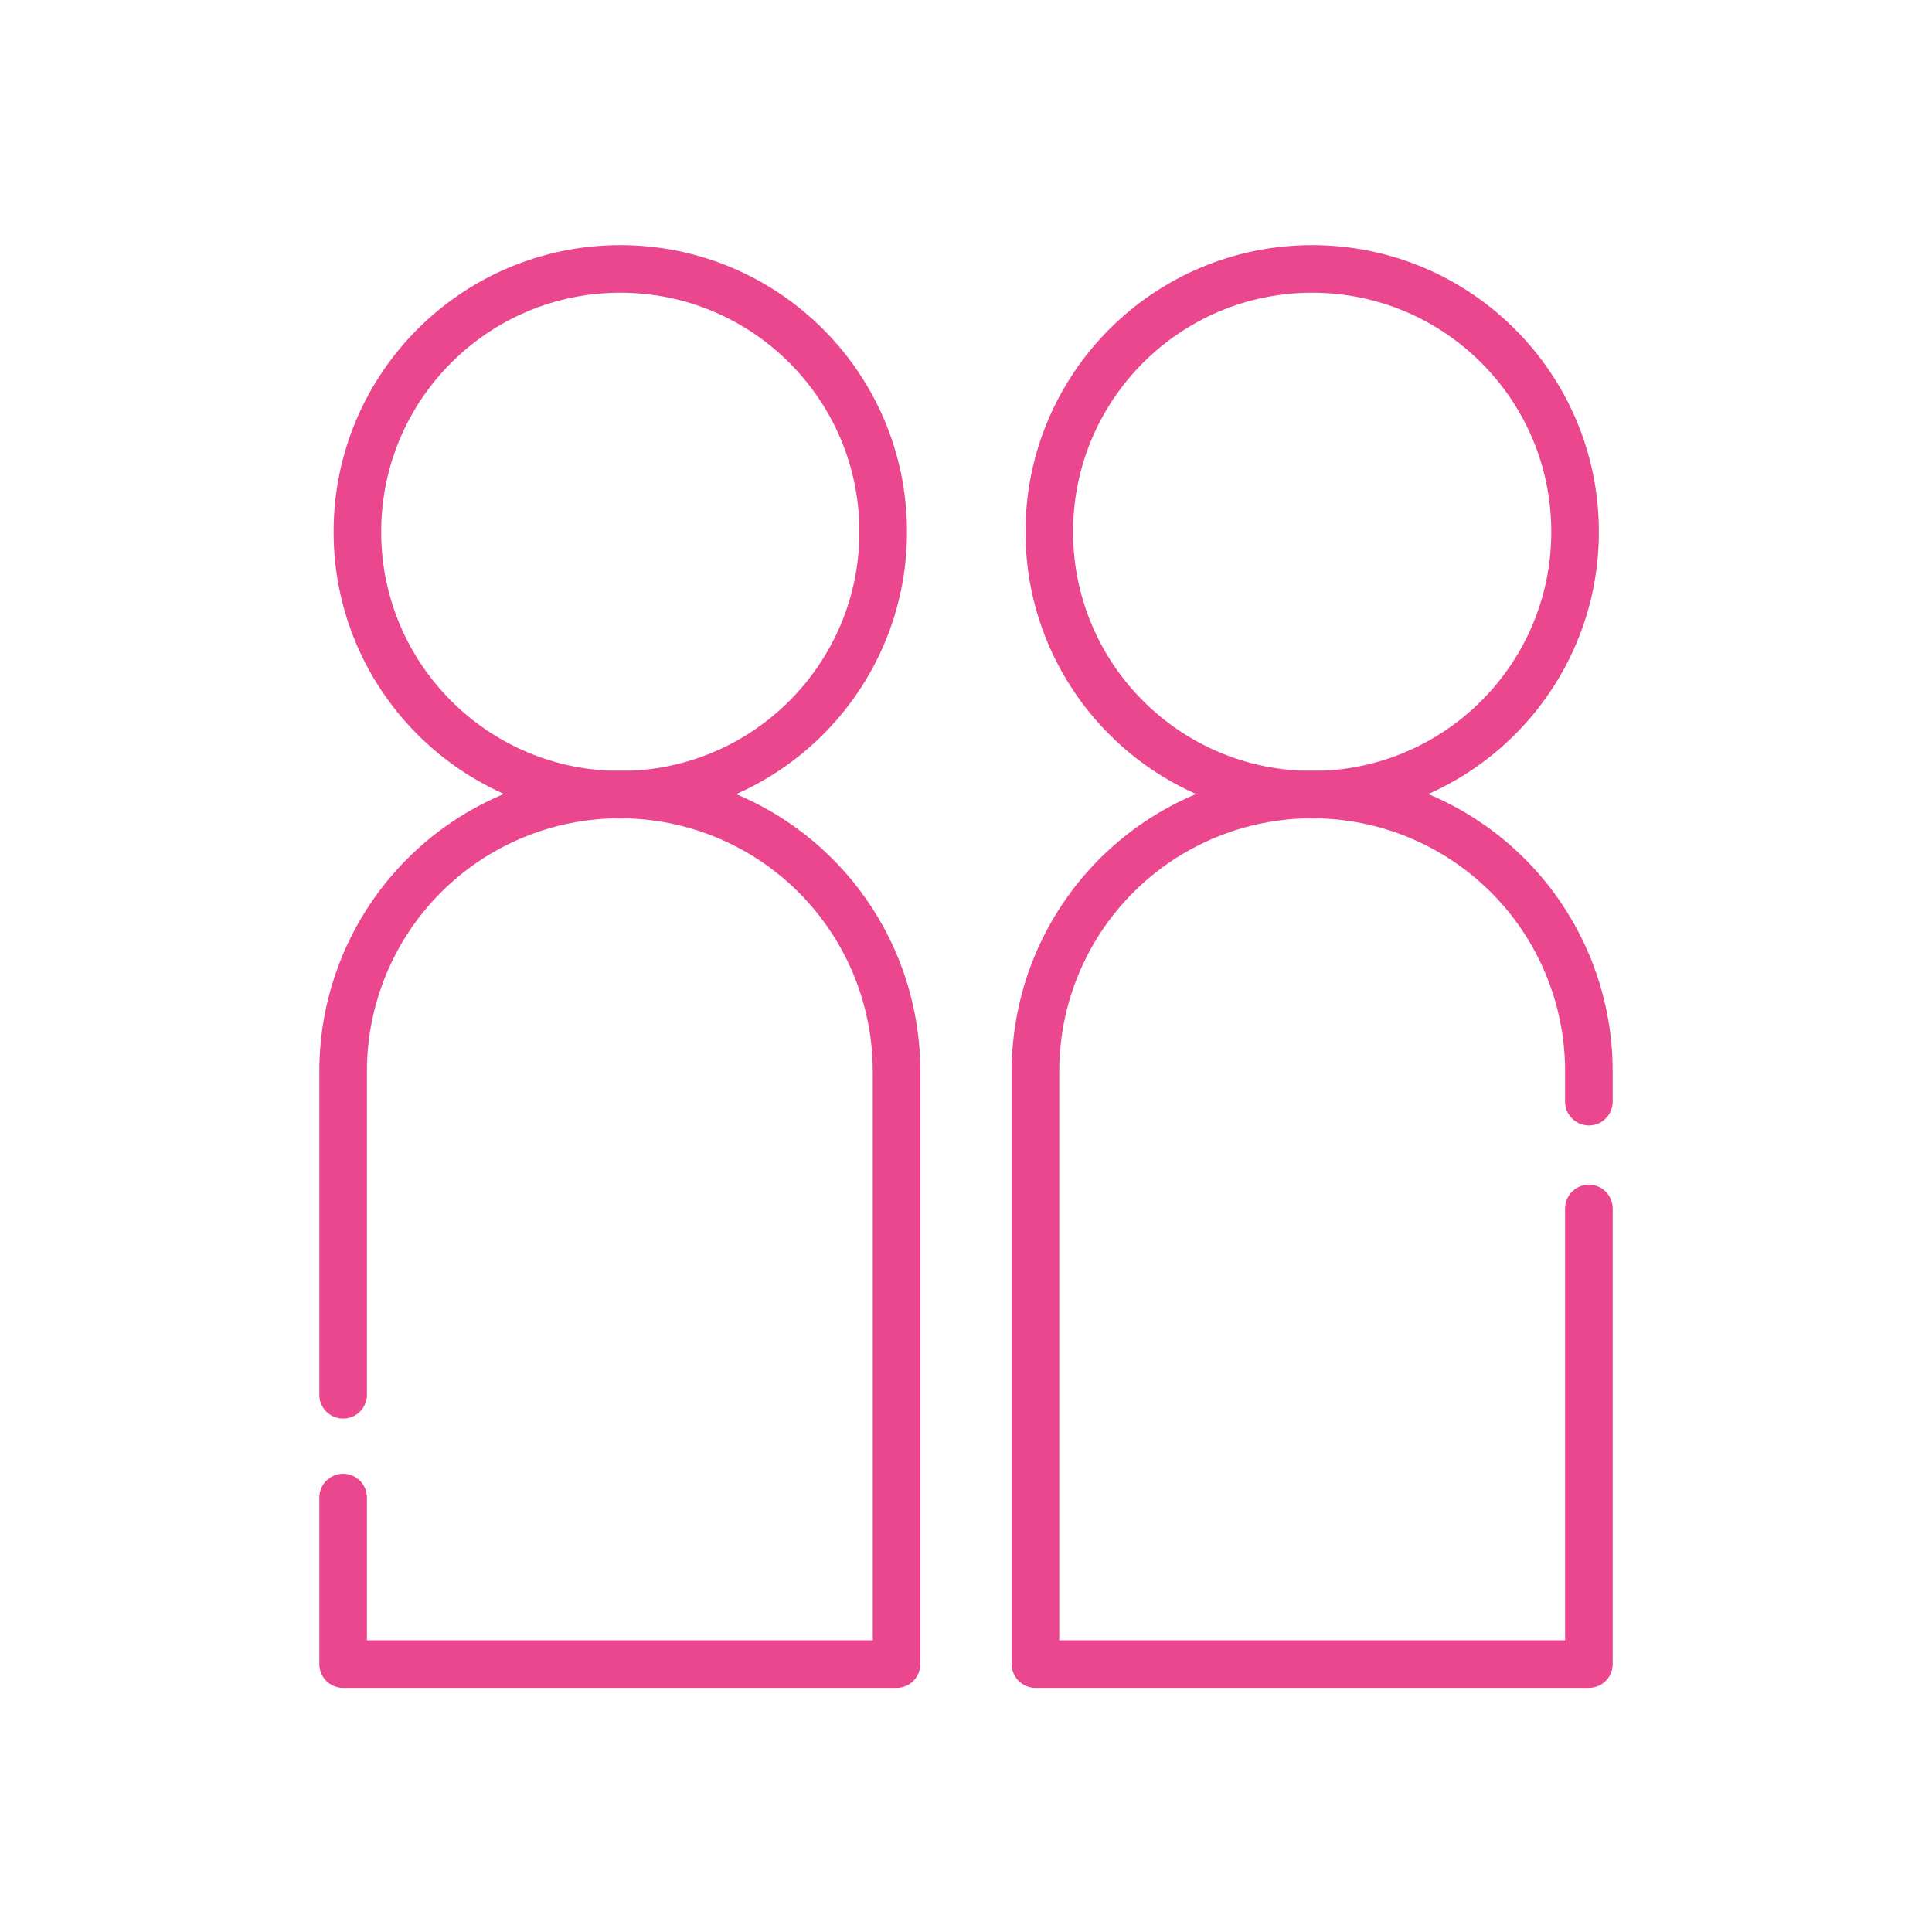
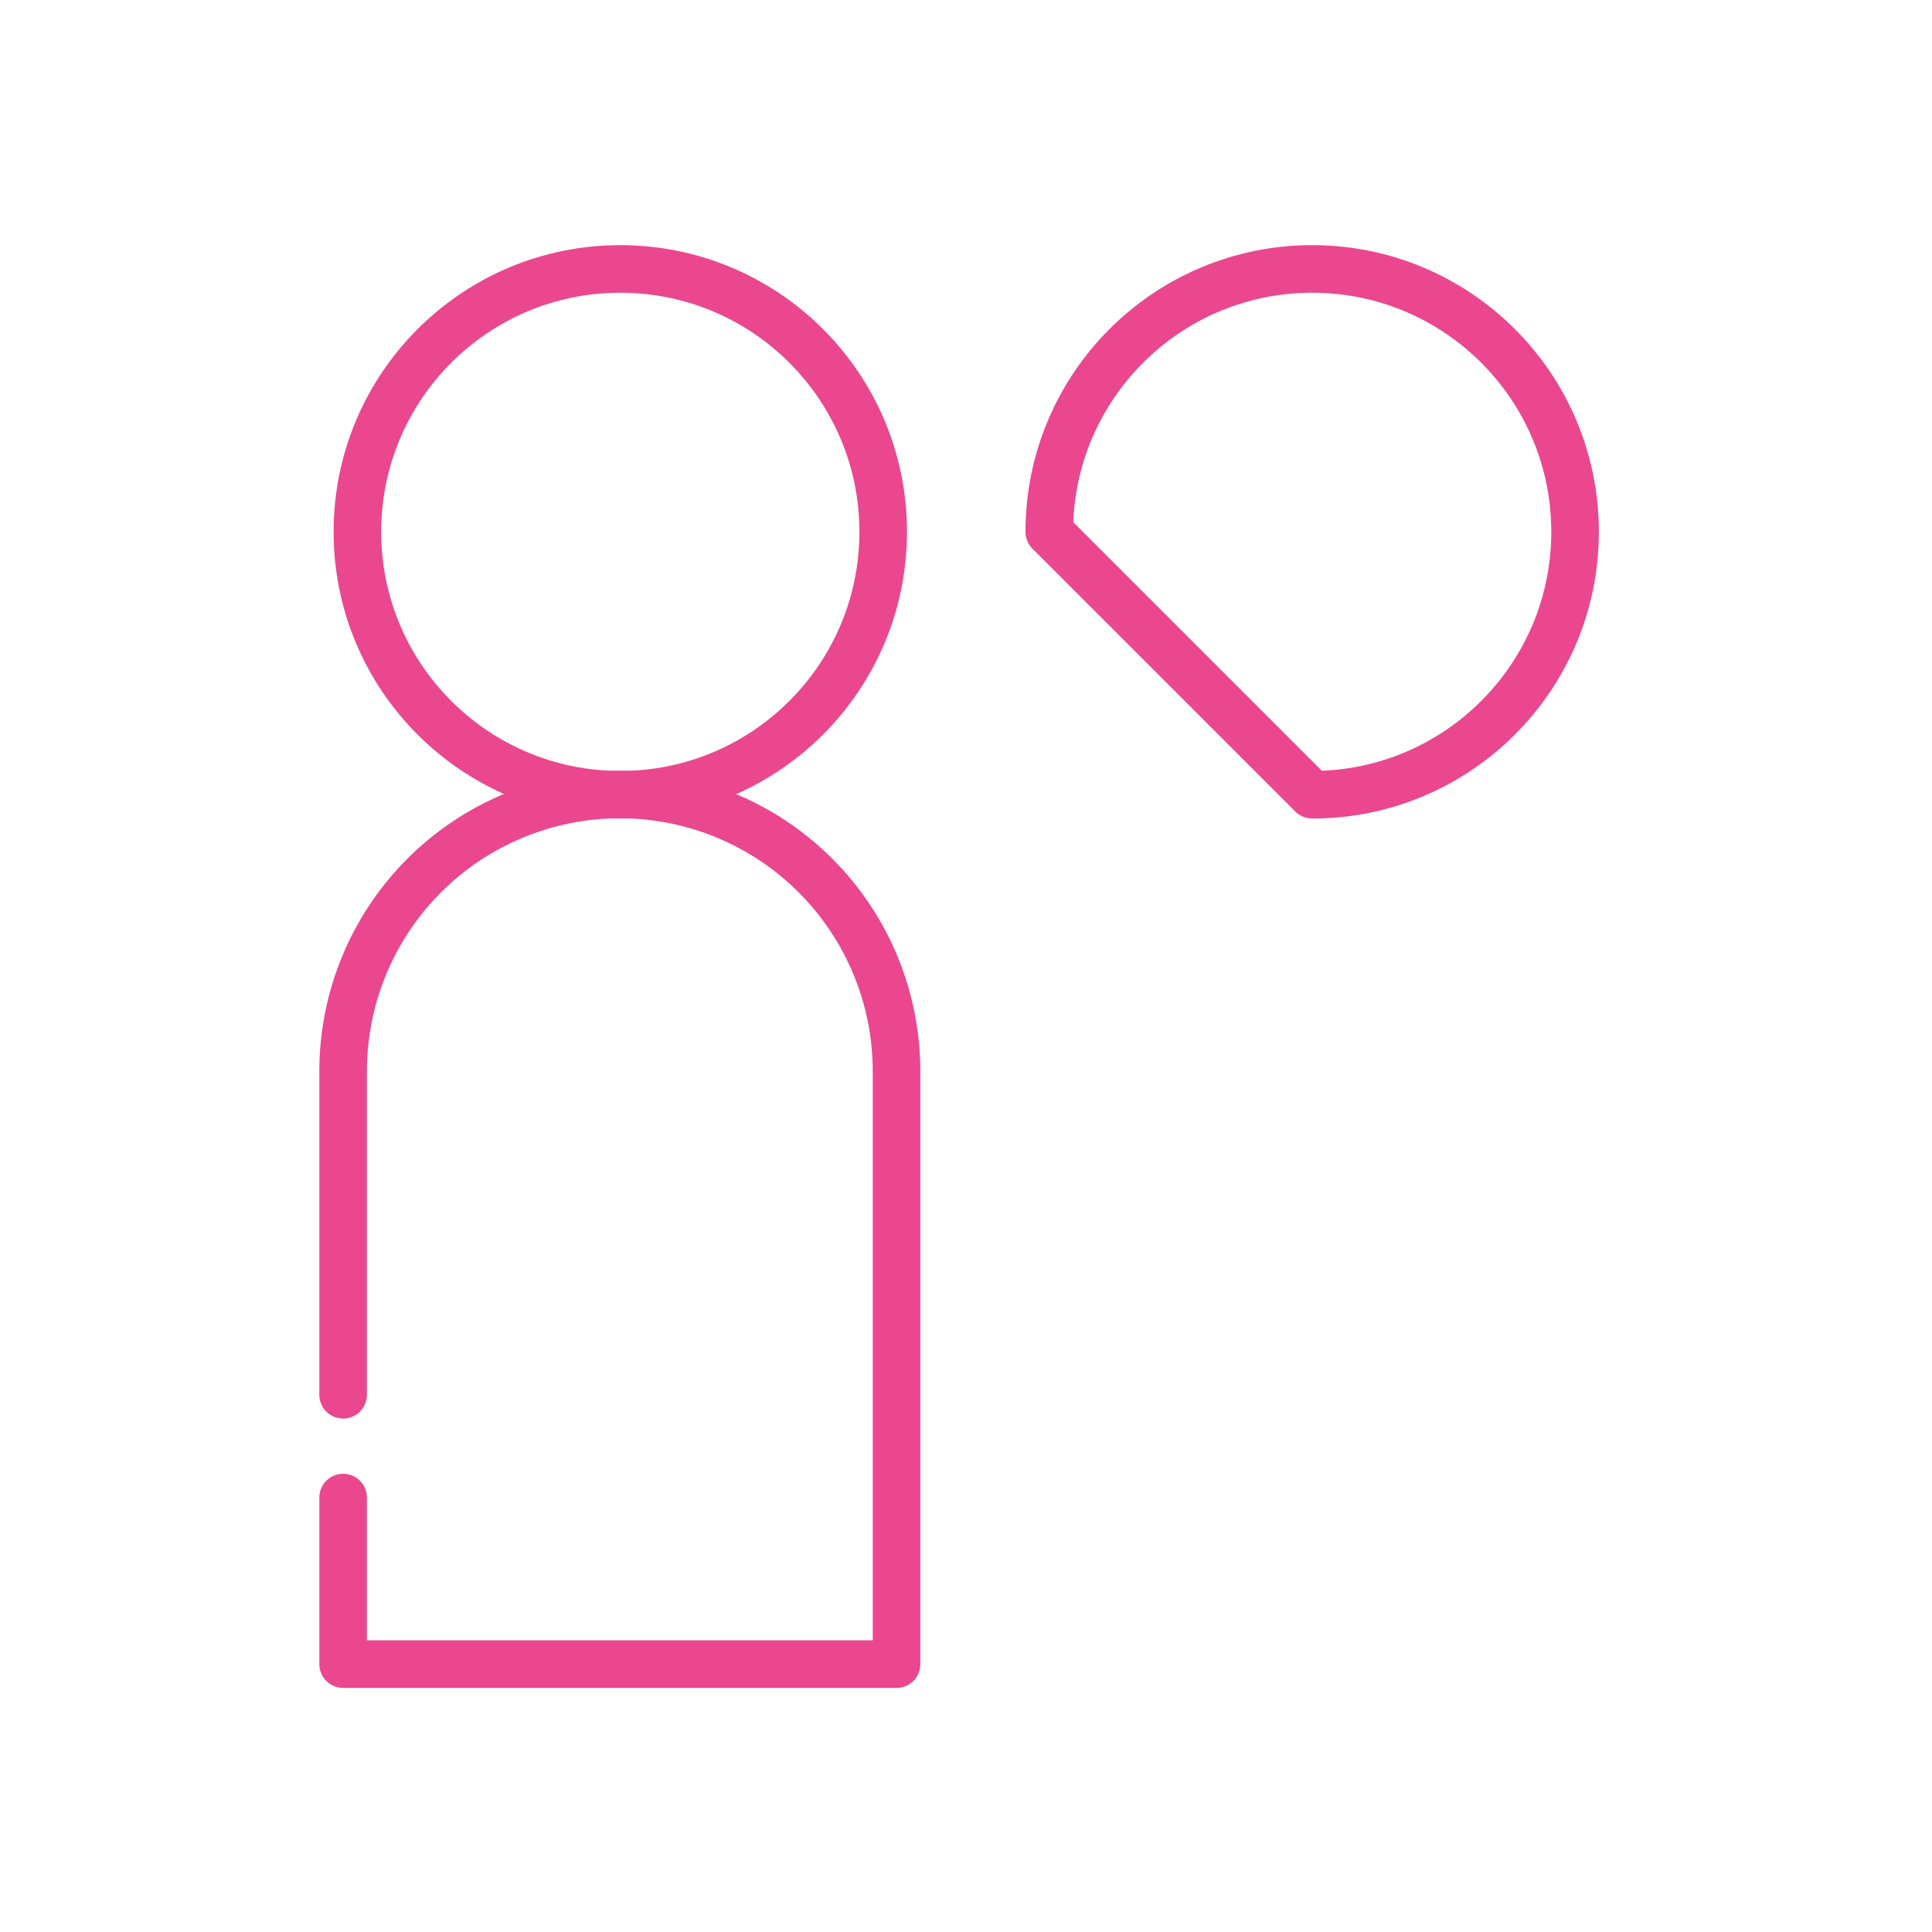
<svg xmlns="http://www.w3.org/2000/svg" width="1250" height="1250" viewBox="0 0 1250 1250" fill="none">
  <path d="M222 902.418V693.066C222 645.585 240.862 600.049 274.436 566.475C308.01 532.901 353.546 514.039 401.027 514.039C448.508 514.039 494.044 532.901 527.618 566.475C561.192 600.049 580.054 645.585 580.054 693.066V1076.67H222V968.919" stroke="#EA478E" stroke-width="30.787" stroke-linecap="round" stroke-linejoin="round" />
  <path d="M401.329 514.198C495.272 514.198 571.428 438.042 571.428 344.099C571.428 250.156 495.272 174 401.329 174C307.386 174 231.23 250.156 231.23 344.099C231.23 438.042 307.386 514.198 401.329 514.198Z" stroke="#EA478E" stroke-width="30.787" stroke-linecap="round" stroke-linejoin="round" />
-   <path d="M1028 781.887V1076.67H669.945V693.066C669.945 645.585 688.807 600.049 722.381 566.475C755.955 532.901 801.491 514.039 848.972 514.039C896.453 514.039 941.989 532.901 975.564 566.475C1009.14 600.049 1028 645.585 1028 693.066V712.77" stroke="#EA478E" stroke-width="30.787" stroke-linecap="round" stroke-linejoin="round" />
-   <path d="M848.974 514.198C942.917 514.198 1019.07 438.042 1019.07 344.099C1019.07 250.156 942.917 174 848.974 174C755.031 174 678.875 250.156 678.875 344.099C678.875 438.042 755.031 514.198 848.974 514.198Z" stroke="#EA478E" stroke-width="30.787" stroke-linecap="round" stroke-linejoin="round" />
+   <path d="M848.974 514.198C942.917 514.198 1019.07 438.042 1019.07 344.099C1019.07 250.156 942.917 174 848.974 174C755.031 174 678.875 250.156 678.875 344.099Z" stroke="#EA478E" stroke-width="30.787" stroke-linecap="round" stroke-linejoin="round" />
</svg>